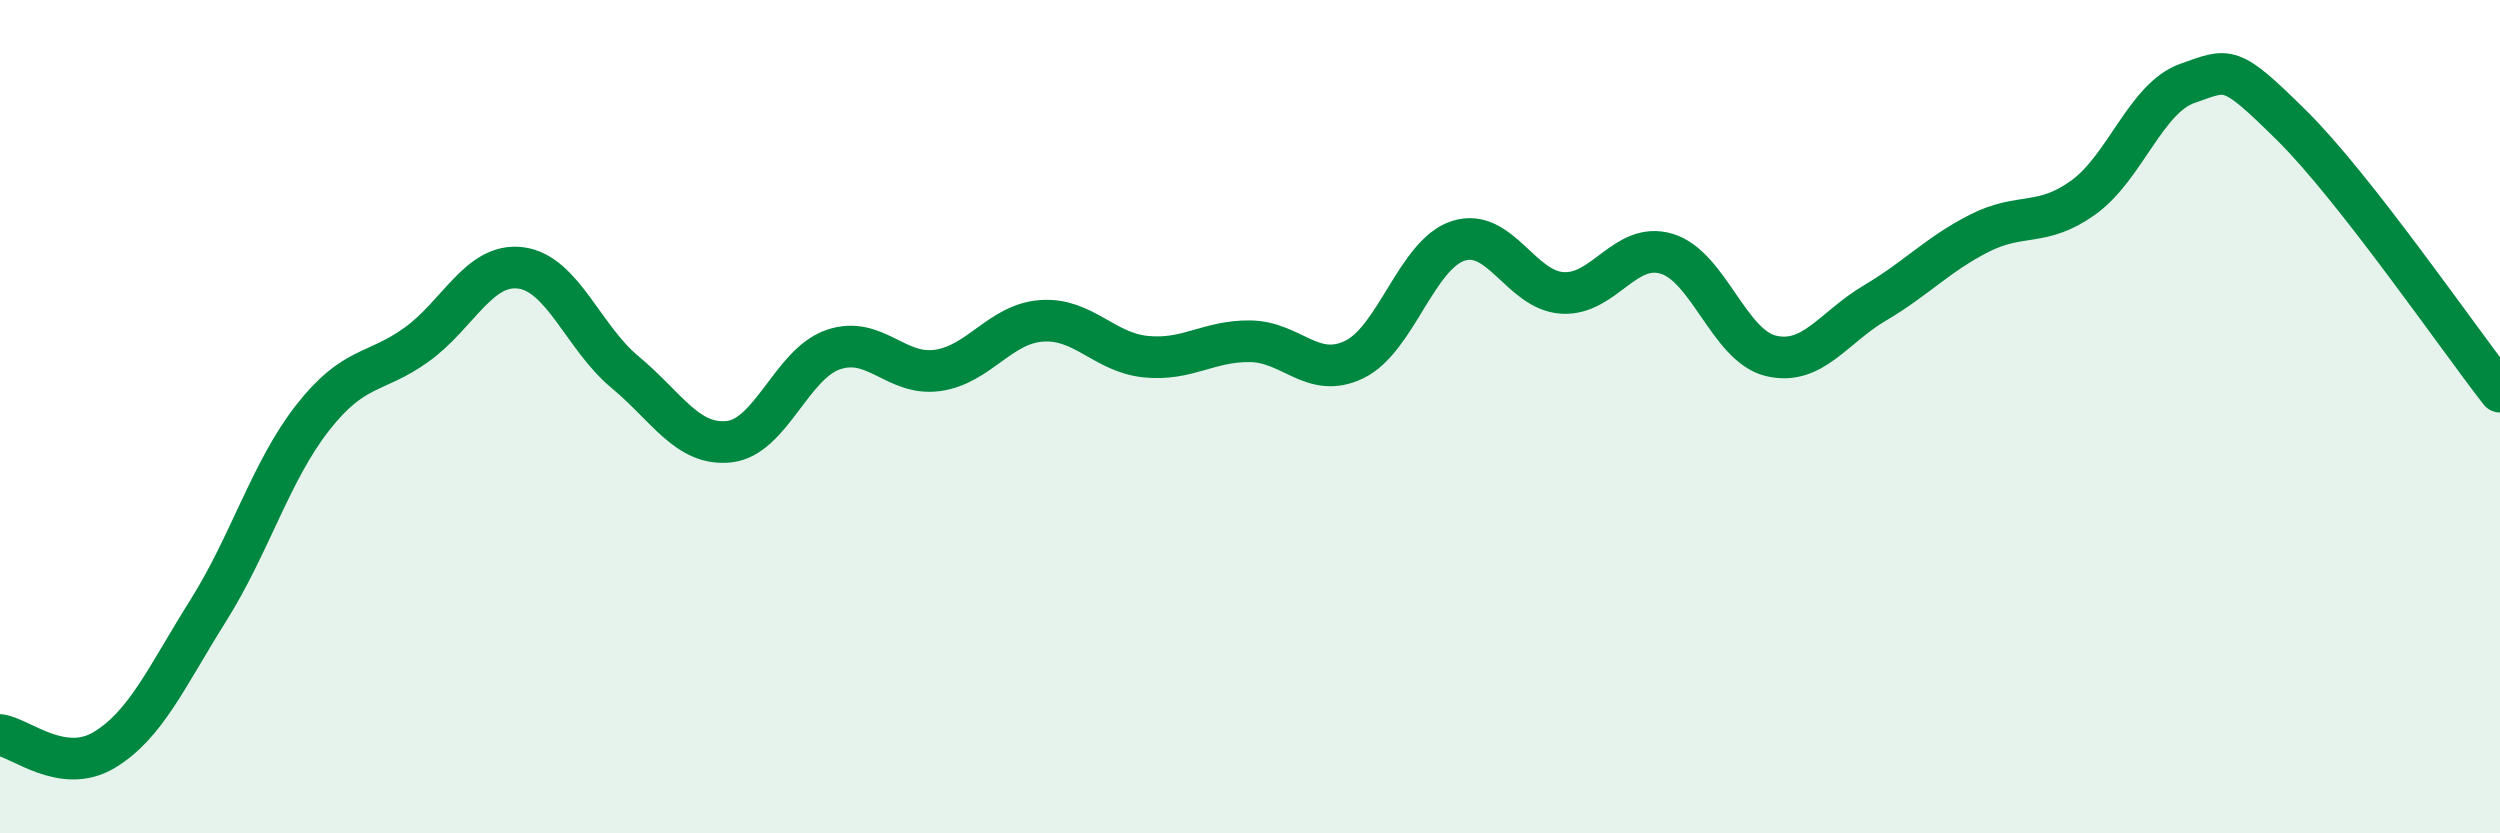
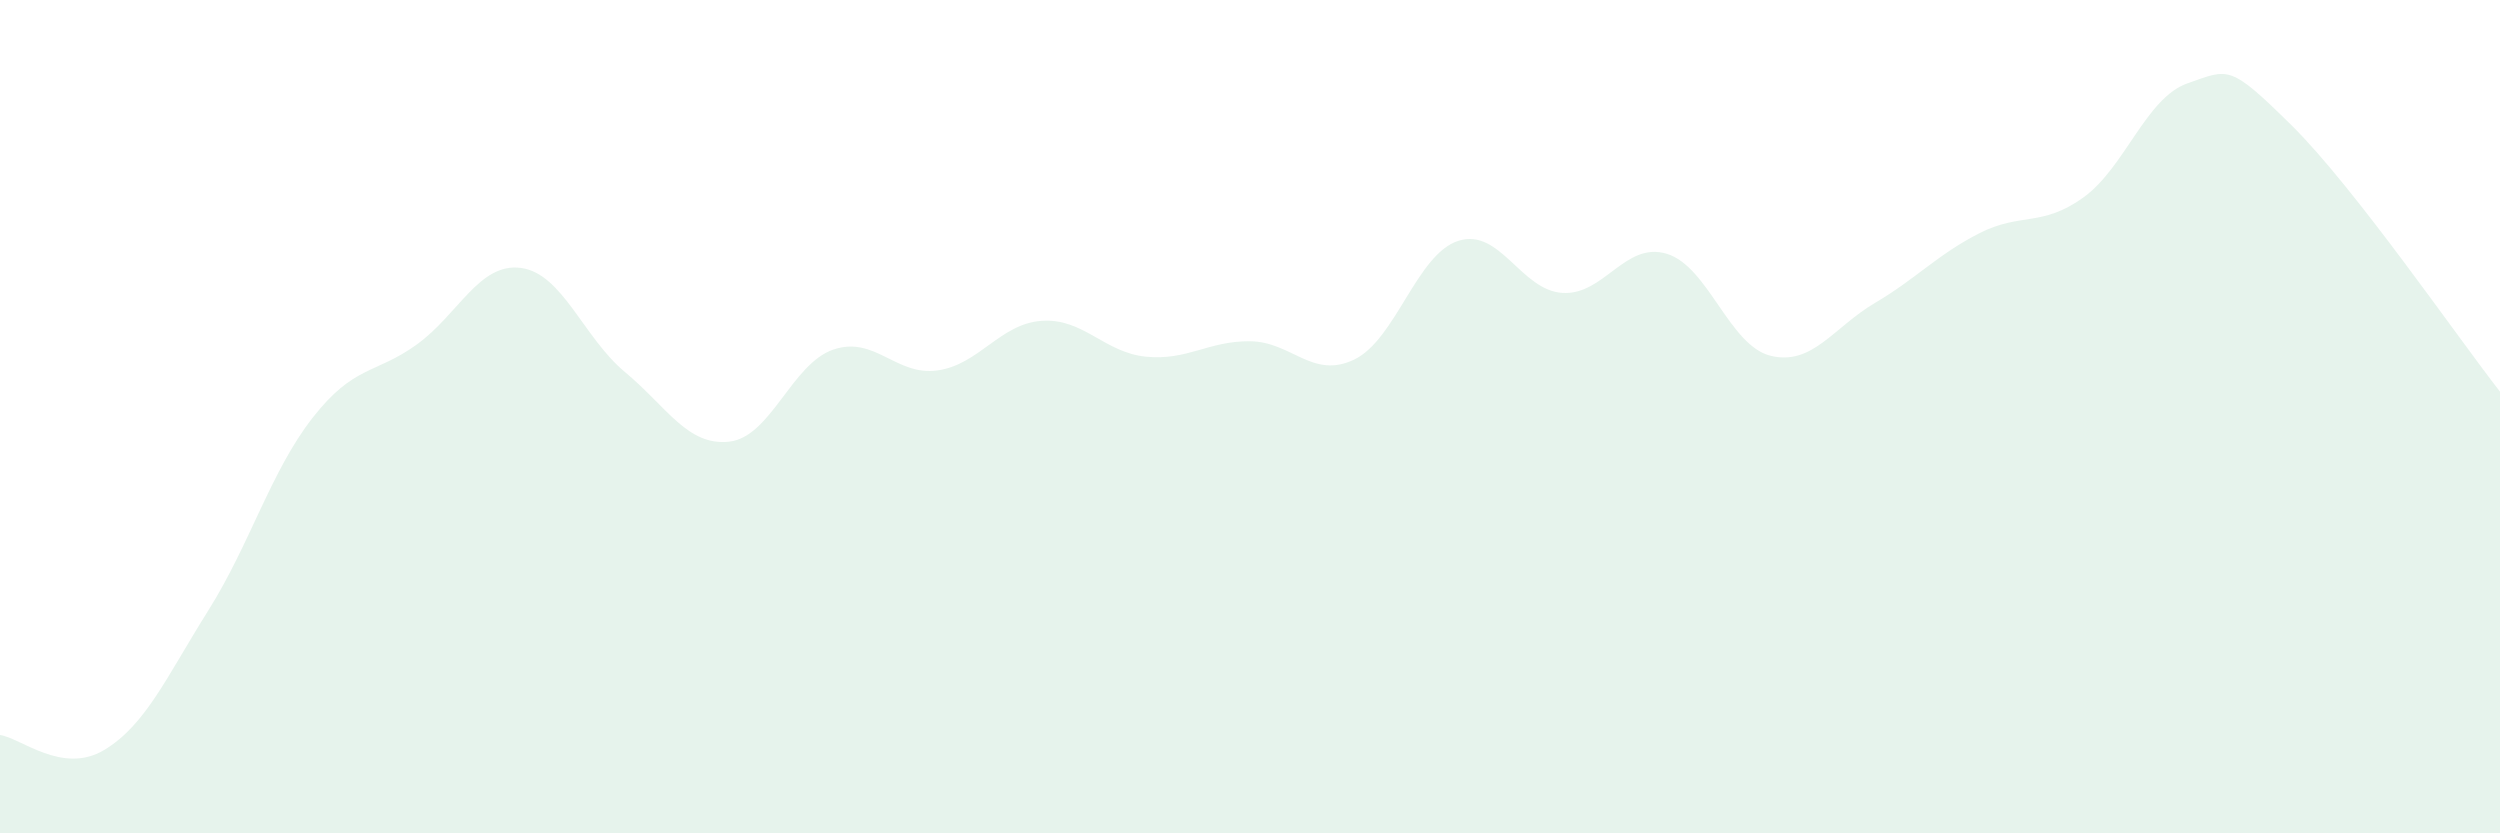
<svg xmlns="http://www.w3.org/2000/svg" width="60" height="20" viewBox="0 0 60 20">
  <path d="M 0,17.64 C 0.5,17.71 1.5,18.6 2.5,18 C 3.5,17.4 4,16.24 5,14.65 C 6,13.06 6.5,11.31 7.5,10.03 C 8.5,8.75 9,8.99 10,8.27 C 11,7.55 11.5,6.3 12.5,6.43 C 13.5,6.56 14,8.1 15,8.93 C 16,9.76 16.5,10.71 17.5,10.6 C 18.5,10.49 19,8.73 20,8.39 C 21,8.05 21.5,9.03 22.5,8.89 C 23.5,8.75 24,7.77 25,7.7 C 26,7.63 26.5,8.46 27.5,8.56 C 28.5,8.66 29,8.18 30,8.19 C 31,8.2 31.5,9.11 32.5,8.63 C 33.5,8.15 34,6.1 35,5.78 C 36,5.46 36.5,6.97 37.5,7.03 C 38.5,7.09 39,5.79 40,6.09 C 41,6.39 41.5,8.3 42.5,8.54 C 43.5,8.78 44,7.86 45,7.27 C 46,6.68 46.5,6.11 47.5,5.6 C 48.5,5.09 49,5.46 50,4.74 C 51,4.02 51.5,2.35 52.5,2 C 53.5,1.65 53.5,1.53 55,3.01 C 56.5,4.49 59,8.12 60,9.4L60 20L0 20Z" fill="#008740" opacity="0.1" stroke-linecap="round" stroke-linejoin="round" />
-   <path d="M 0,17.64 C 0.5,17.71 1.5,18.6 2.5,18 C 3.5,17.4 4,16.24 5,14.65 C 6,13.06 6.5,11.31 7.5,10.03 C 8.5,8.75 9,8.99 10,8.27 C 11,7.55 11.5,6.3 12.5,6.43 C 13.5,6.56 14,8.1 15,8.93 C 16,9.76 16.5,10.71 17.5,10.6 C 18.5,10.49 19,8.73 20,8.39 C 21,8.05 21.5,9.03 22.5,8.89 C 23.5,8.75 24,7.77 25,7.7 C 26,7.63 26.5,8.46 27.5,8.56 C 28.5,8.66 29,8.18 30,8.19 C 31,8.2 31.5,9.11 32.5,8.63 C 33.5,8.15 34,6.1 35,5.78 C 36,5.46 36.5,6.97 37.5,7.03 C 38.5,7.09 39,5.79 40,6.09 C 41,6.39 41.5,8.3 42.5,8.54 C 43.5,8.78 44,7.86 45,7.27 C 46,6.68 46.5,6.11 47.5,5.6 C 48.5,5.09 49,5.46 50,4.74 C 51,4.02 51.5,2.35 52.5,2 C 53.5,1.65 53.5,1.53 55,3.01 C 56.5,4.49 59,8.12 60,9.4" stroke="#008740" stroke-width="1" fill="none" stroke-linecap="round" stroke-linejoin="round" />
</svg>